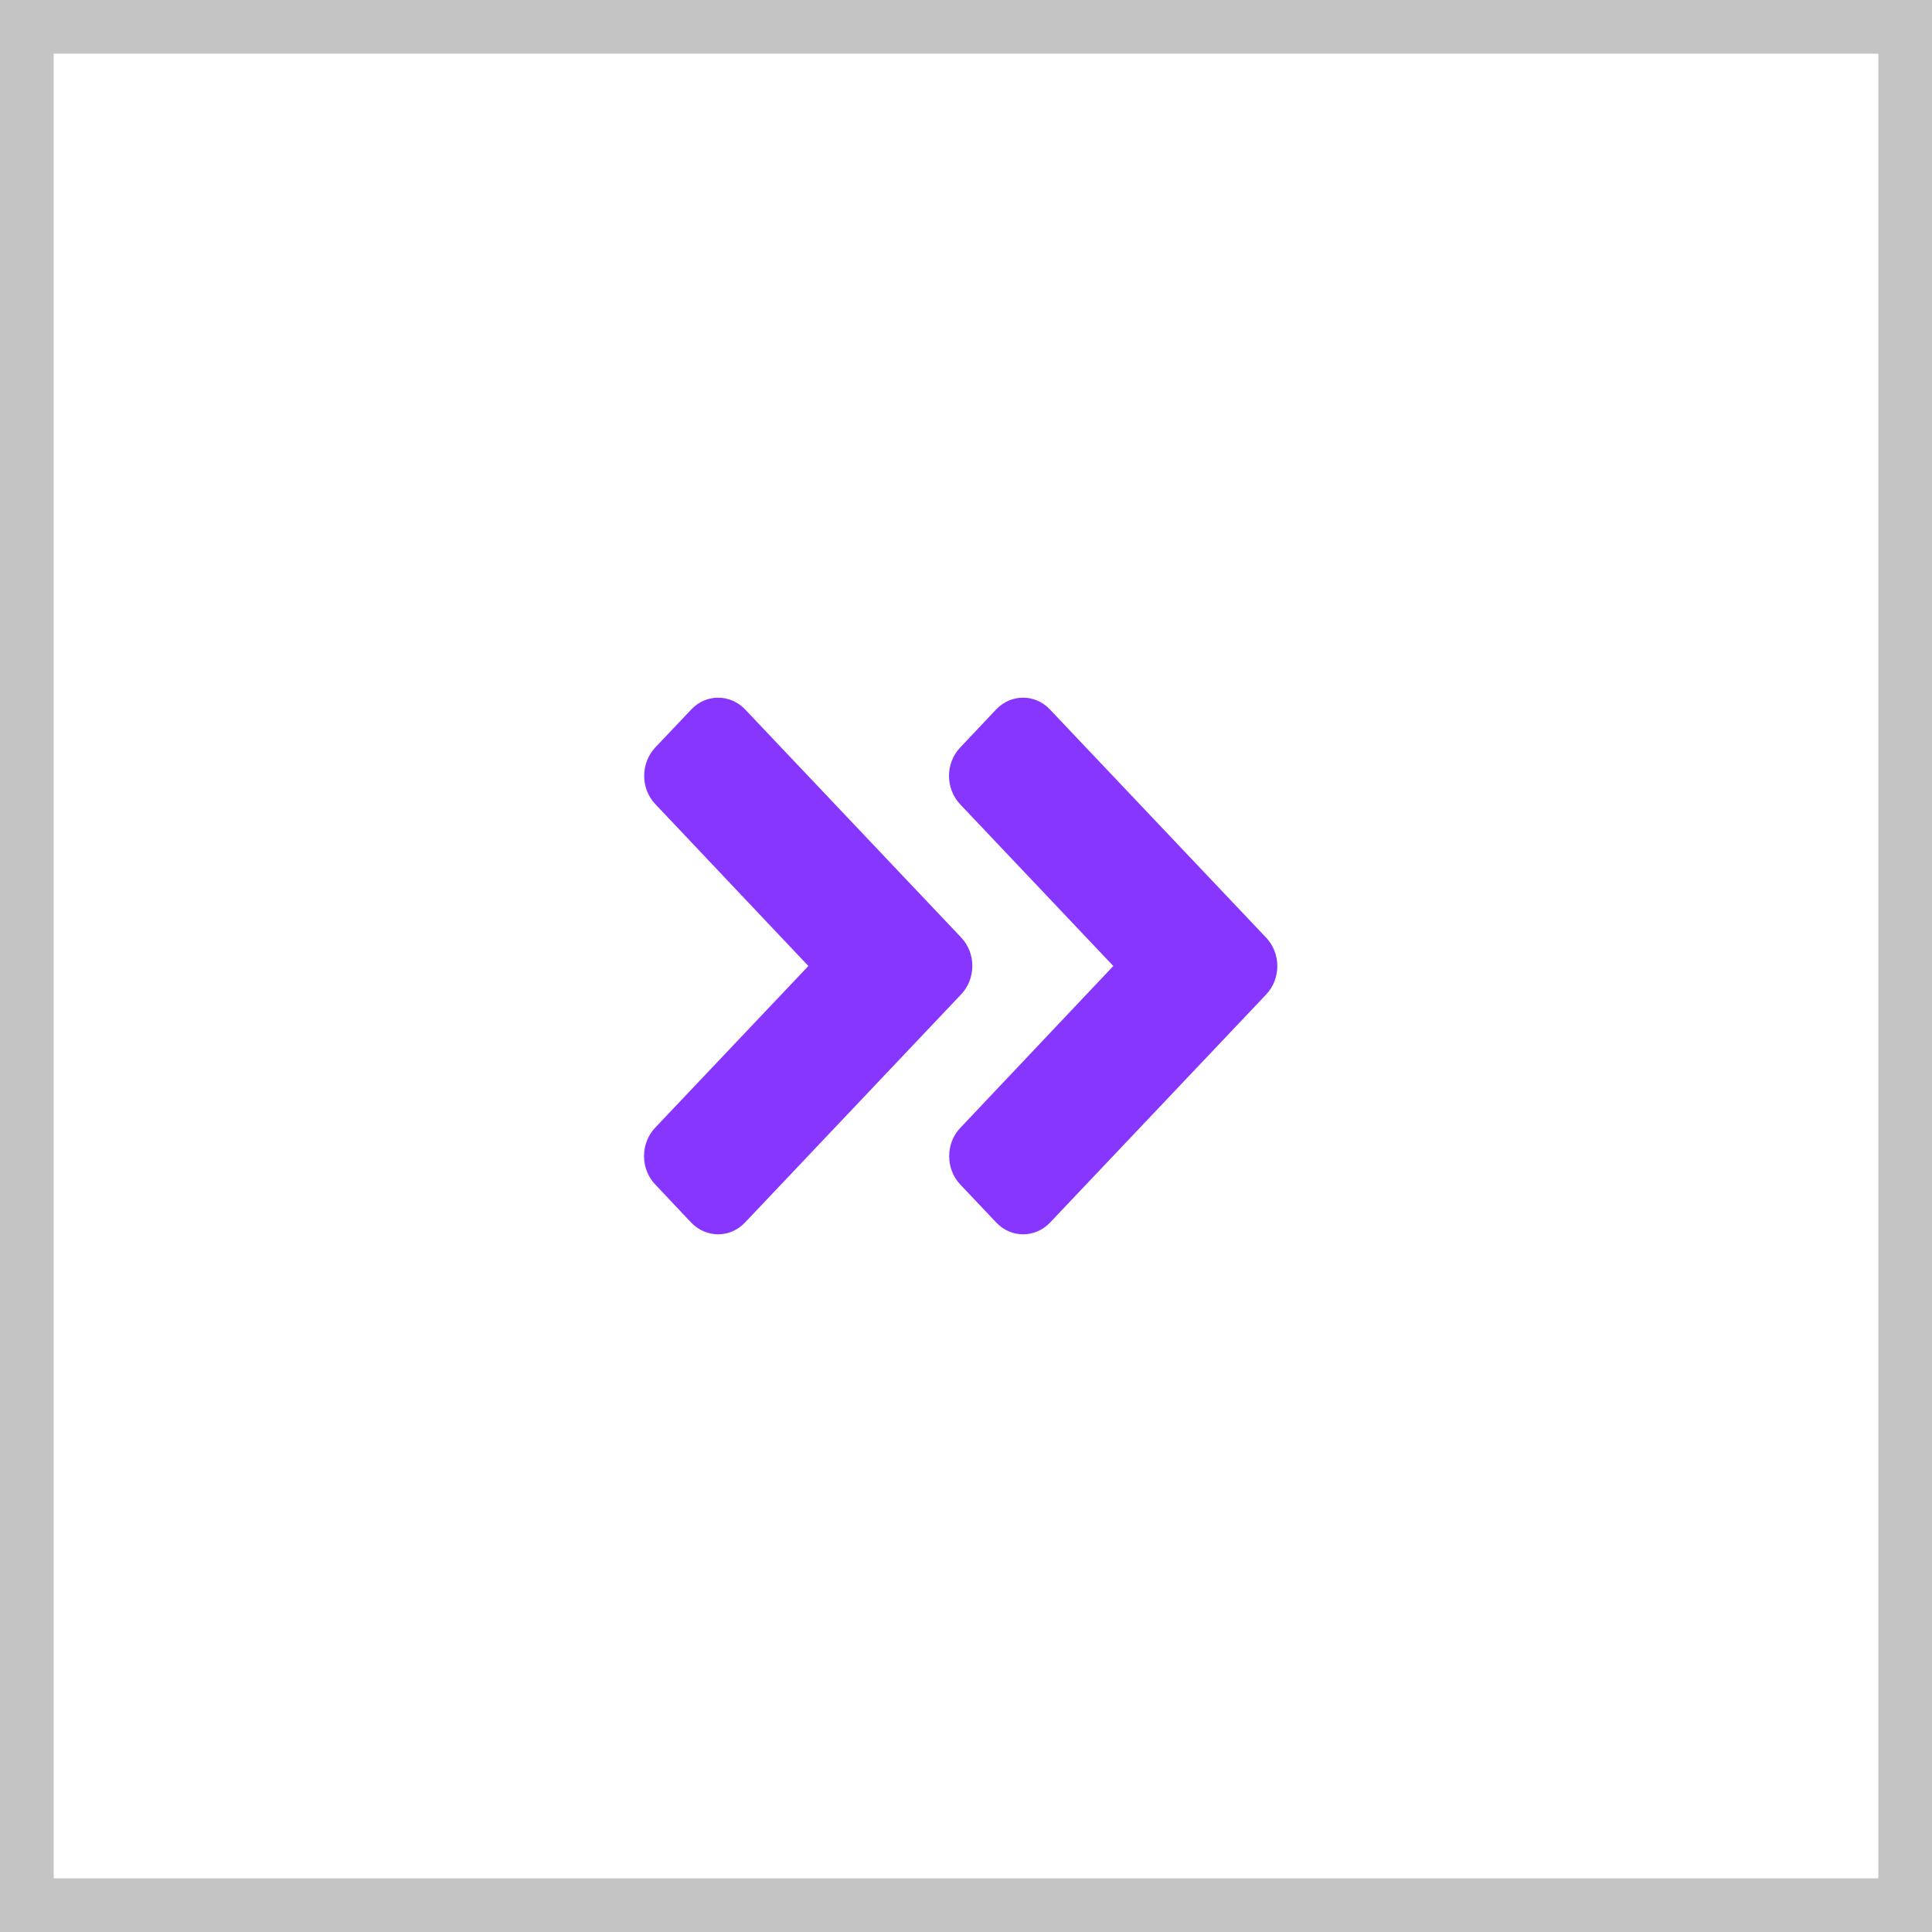
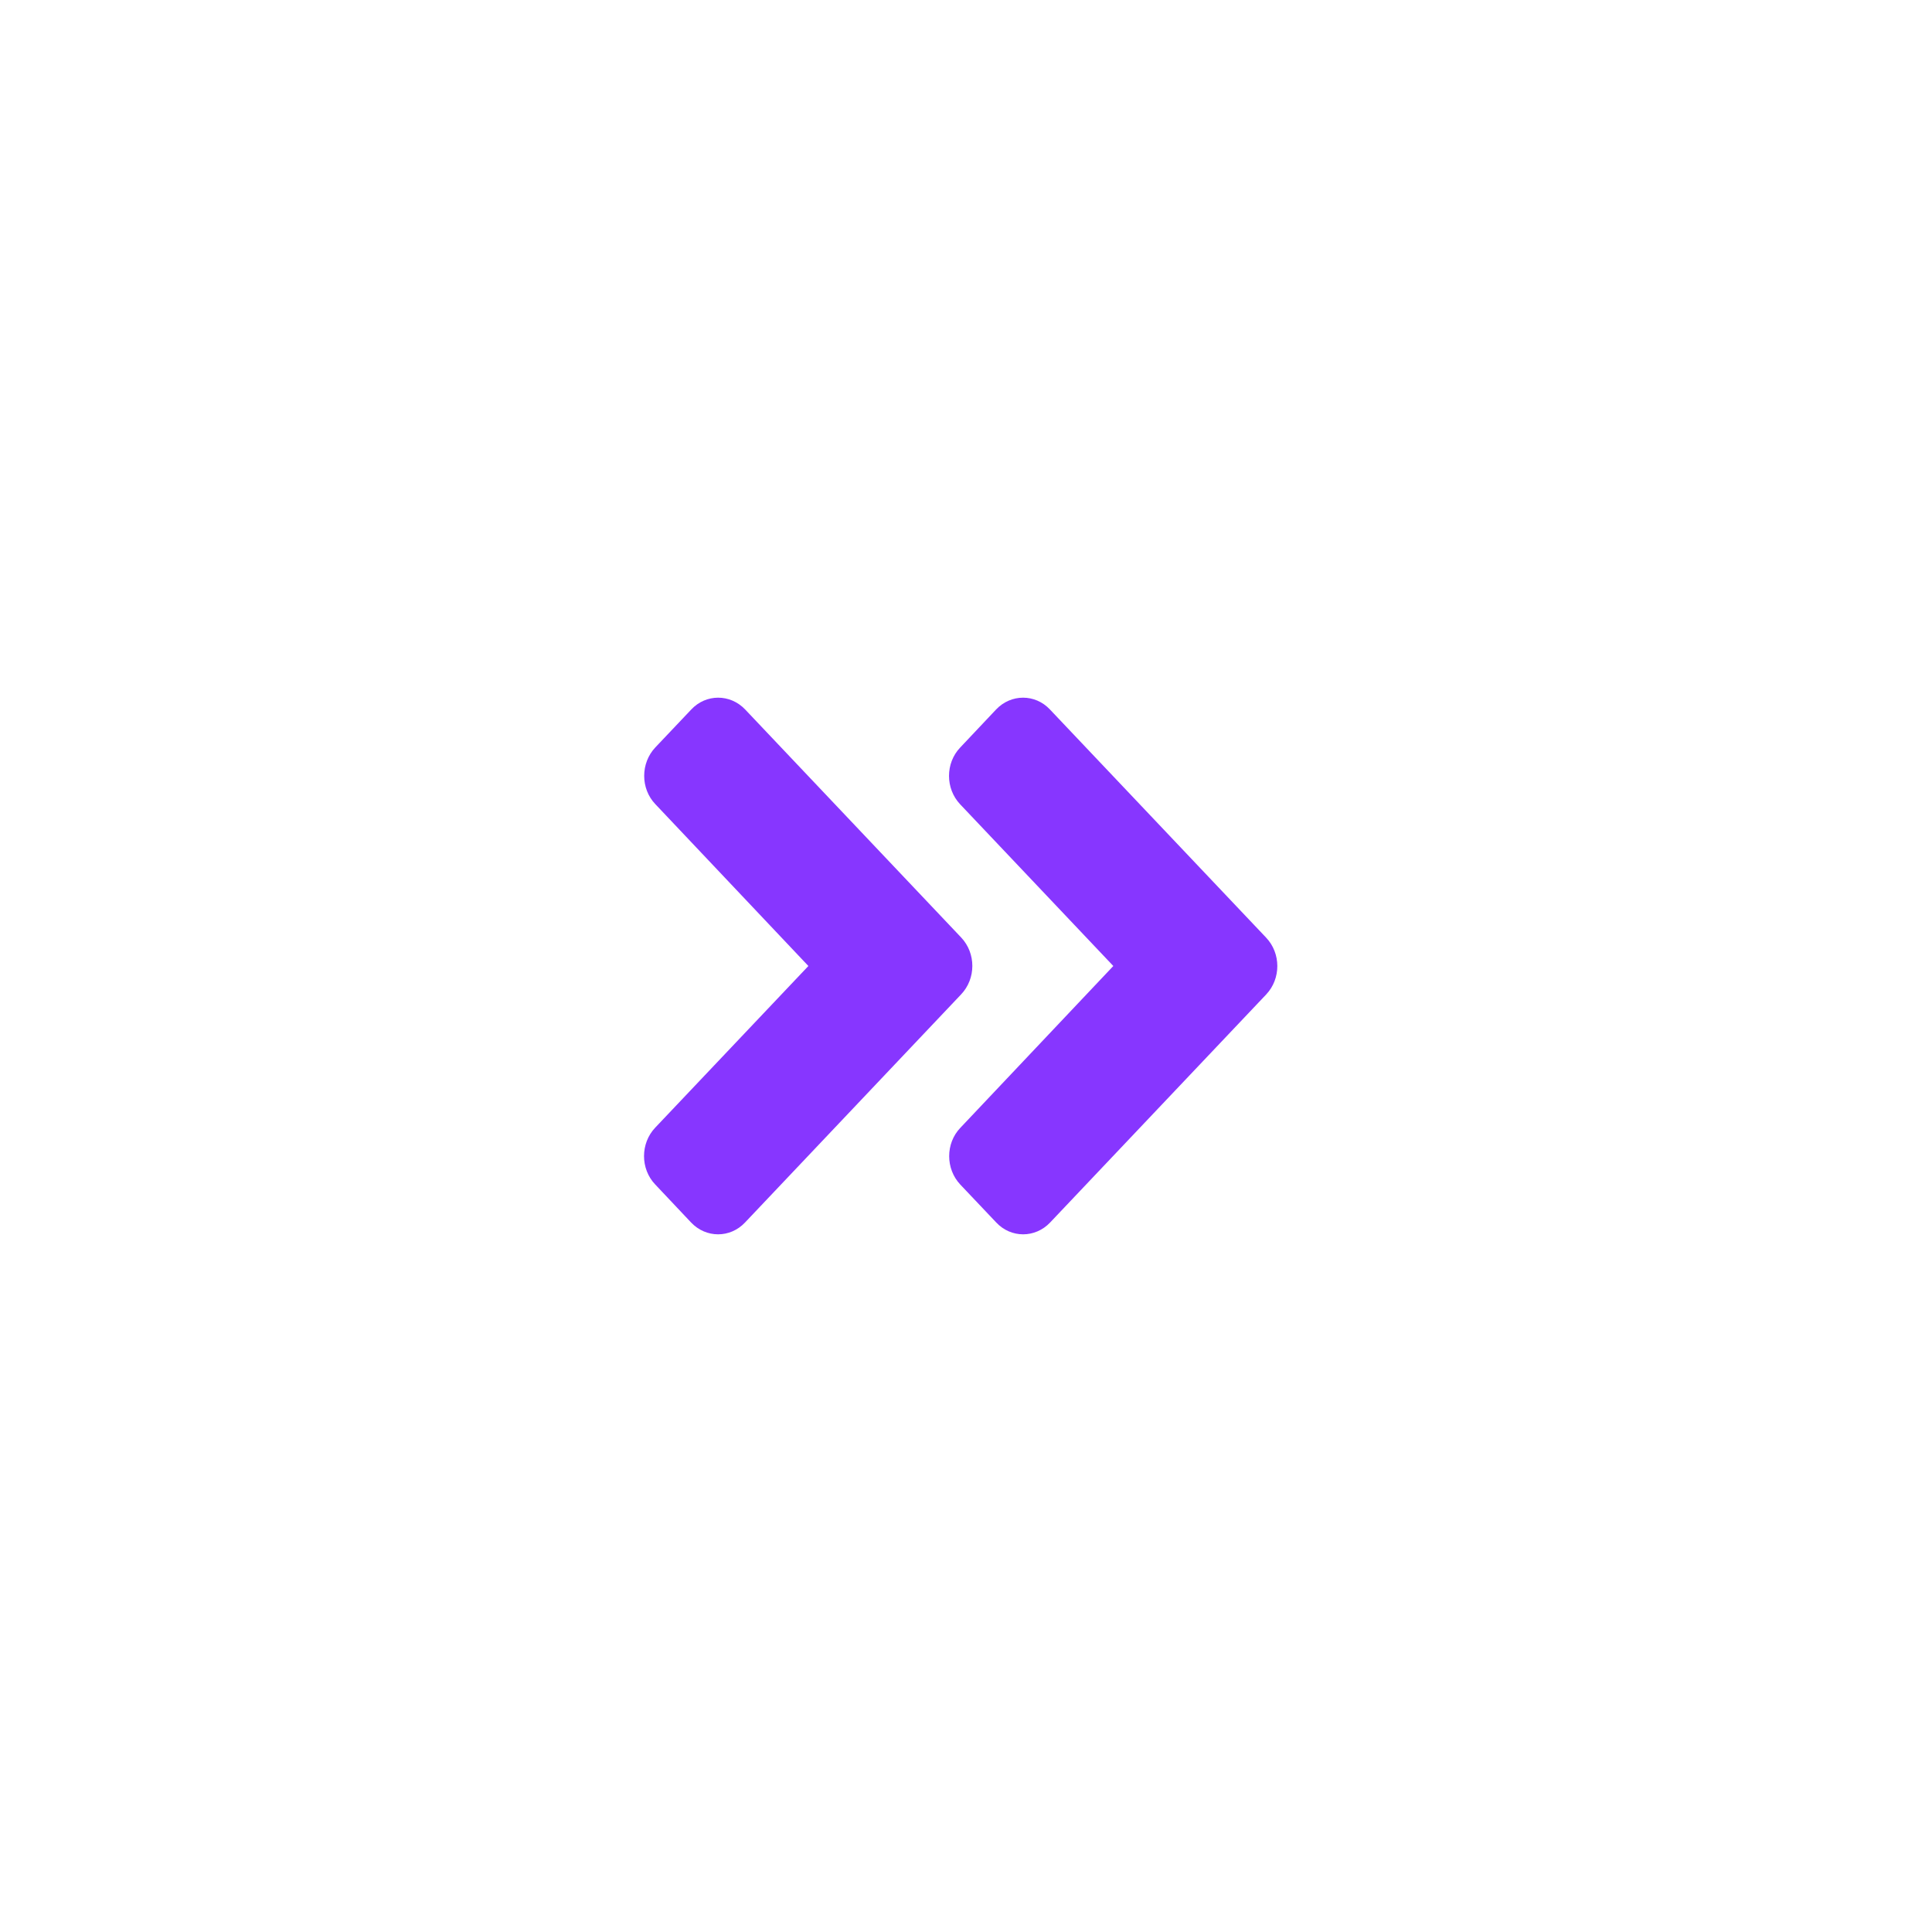
<svg xmlns="http://www.w3.org/2000/svg" width="36" height="36" viewBox="0 0 36 36" fill="none">
-   <rect x="-0.5" y="0.5" width="35" height="35" transform="matrix(-1 0 0 1 35 0)" stroke="#C4C4C4" />
  <path d="M17.91 17.469L13.885 13.22C13.606 12.927 13.156 12.927 12.881 13.22L12.212 13.926C11.934 14.22 11.934 14.695 12.212 14.985L15.063 18L12.209 21.012C11.931 21.305 11.931 21.78 12.209 22.071L12.878 22.78C13.156 23.073 13.606 23.073 13.882 22.78L17.907 18.531C18.188 18.237 18.188 17.763 17.91 17.469ZM23.593 18.531L19.567 22.78C19.289 23.073 18.839 23.073 18.564 22.78L17.895 22.074C17.617 21.78 17.617 21.305 17.895 21.015L20.745 18L17.892 14.988C17.614 14.695 17.614 14.22 17.892 13.929L18.561 13.22C18.839 12.927 19.289 12.927 19.564 13.22L23.59 17.469C23.871 17.763 23.871 18.237 23.593 18.531Z" fill="#7A21FF" fill-opacity="0.9" />
</svg>